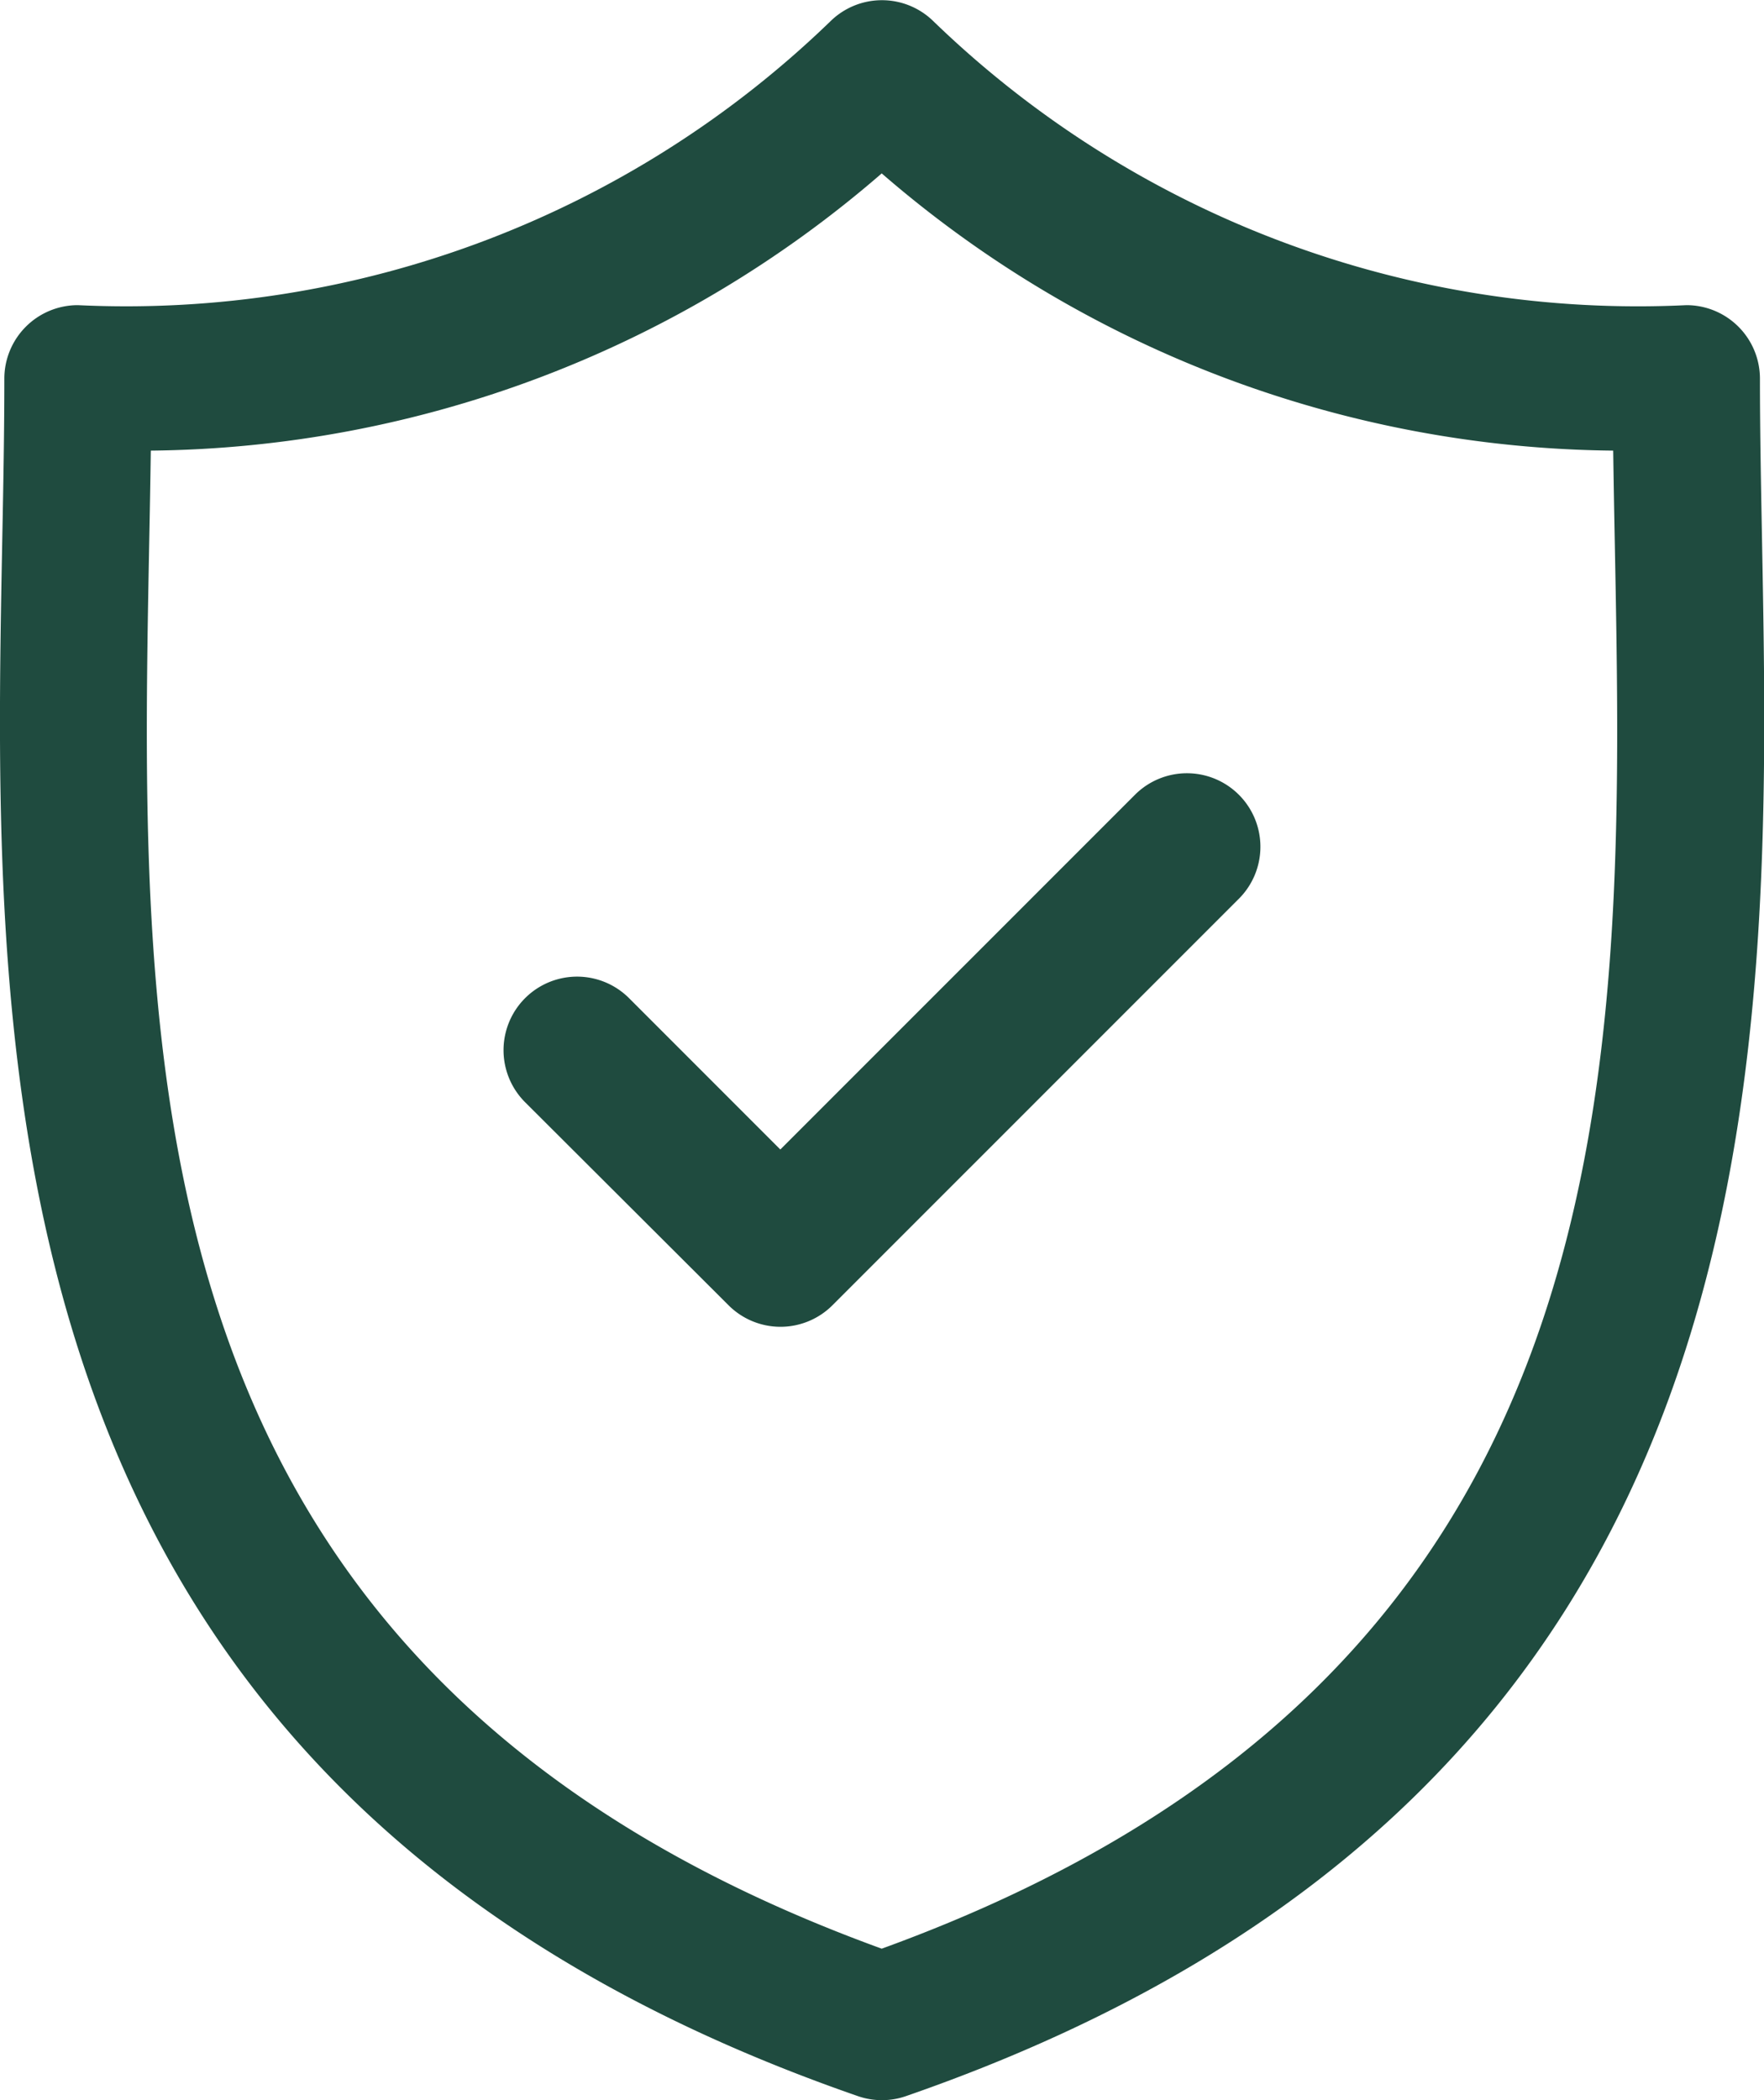
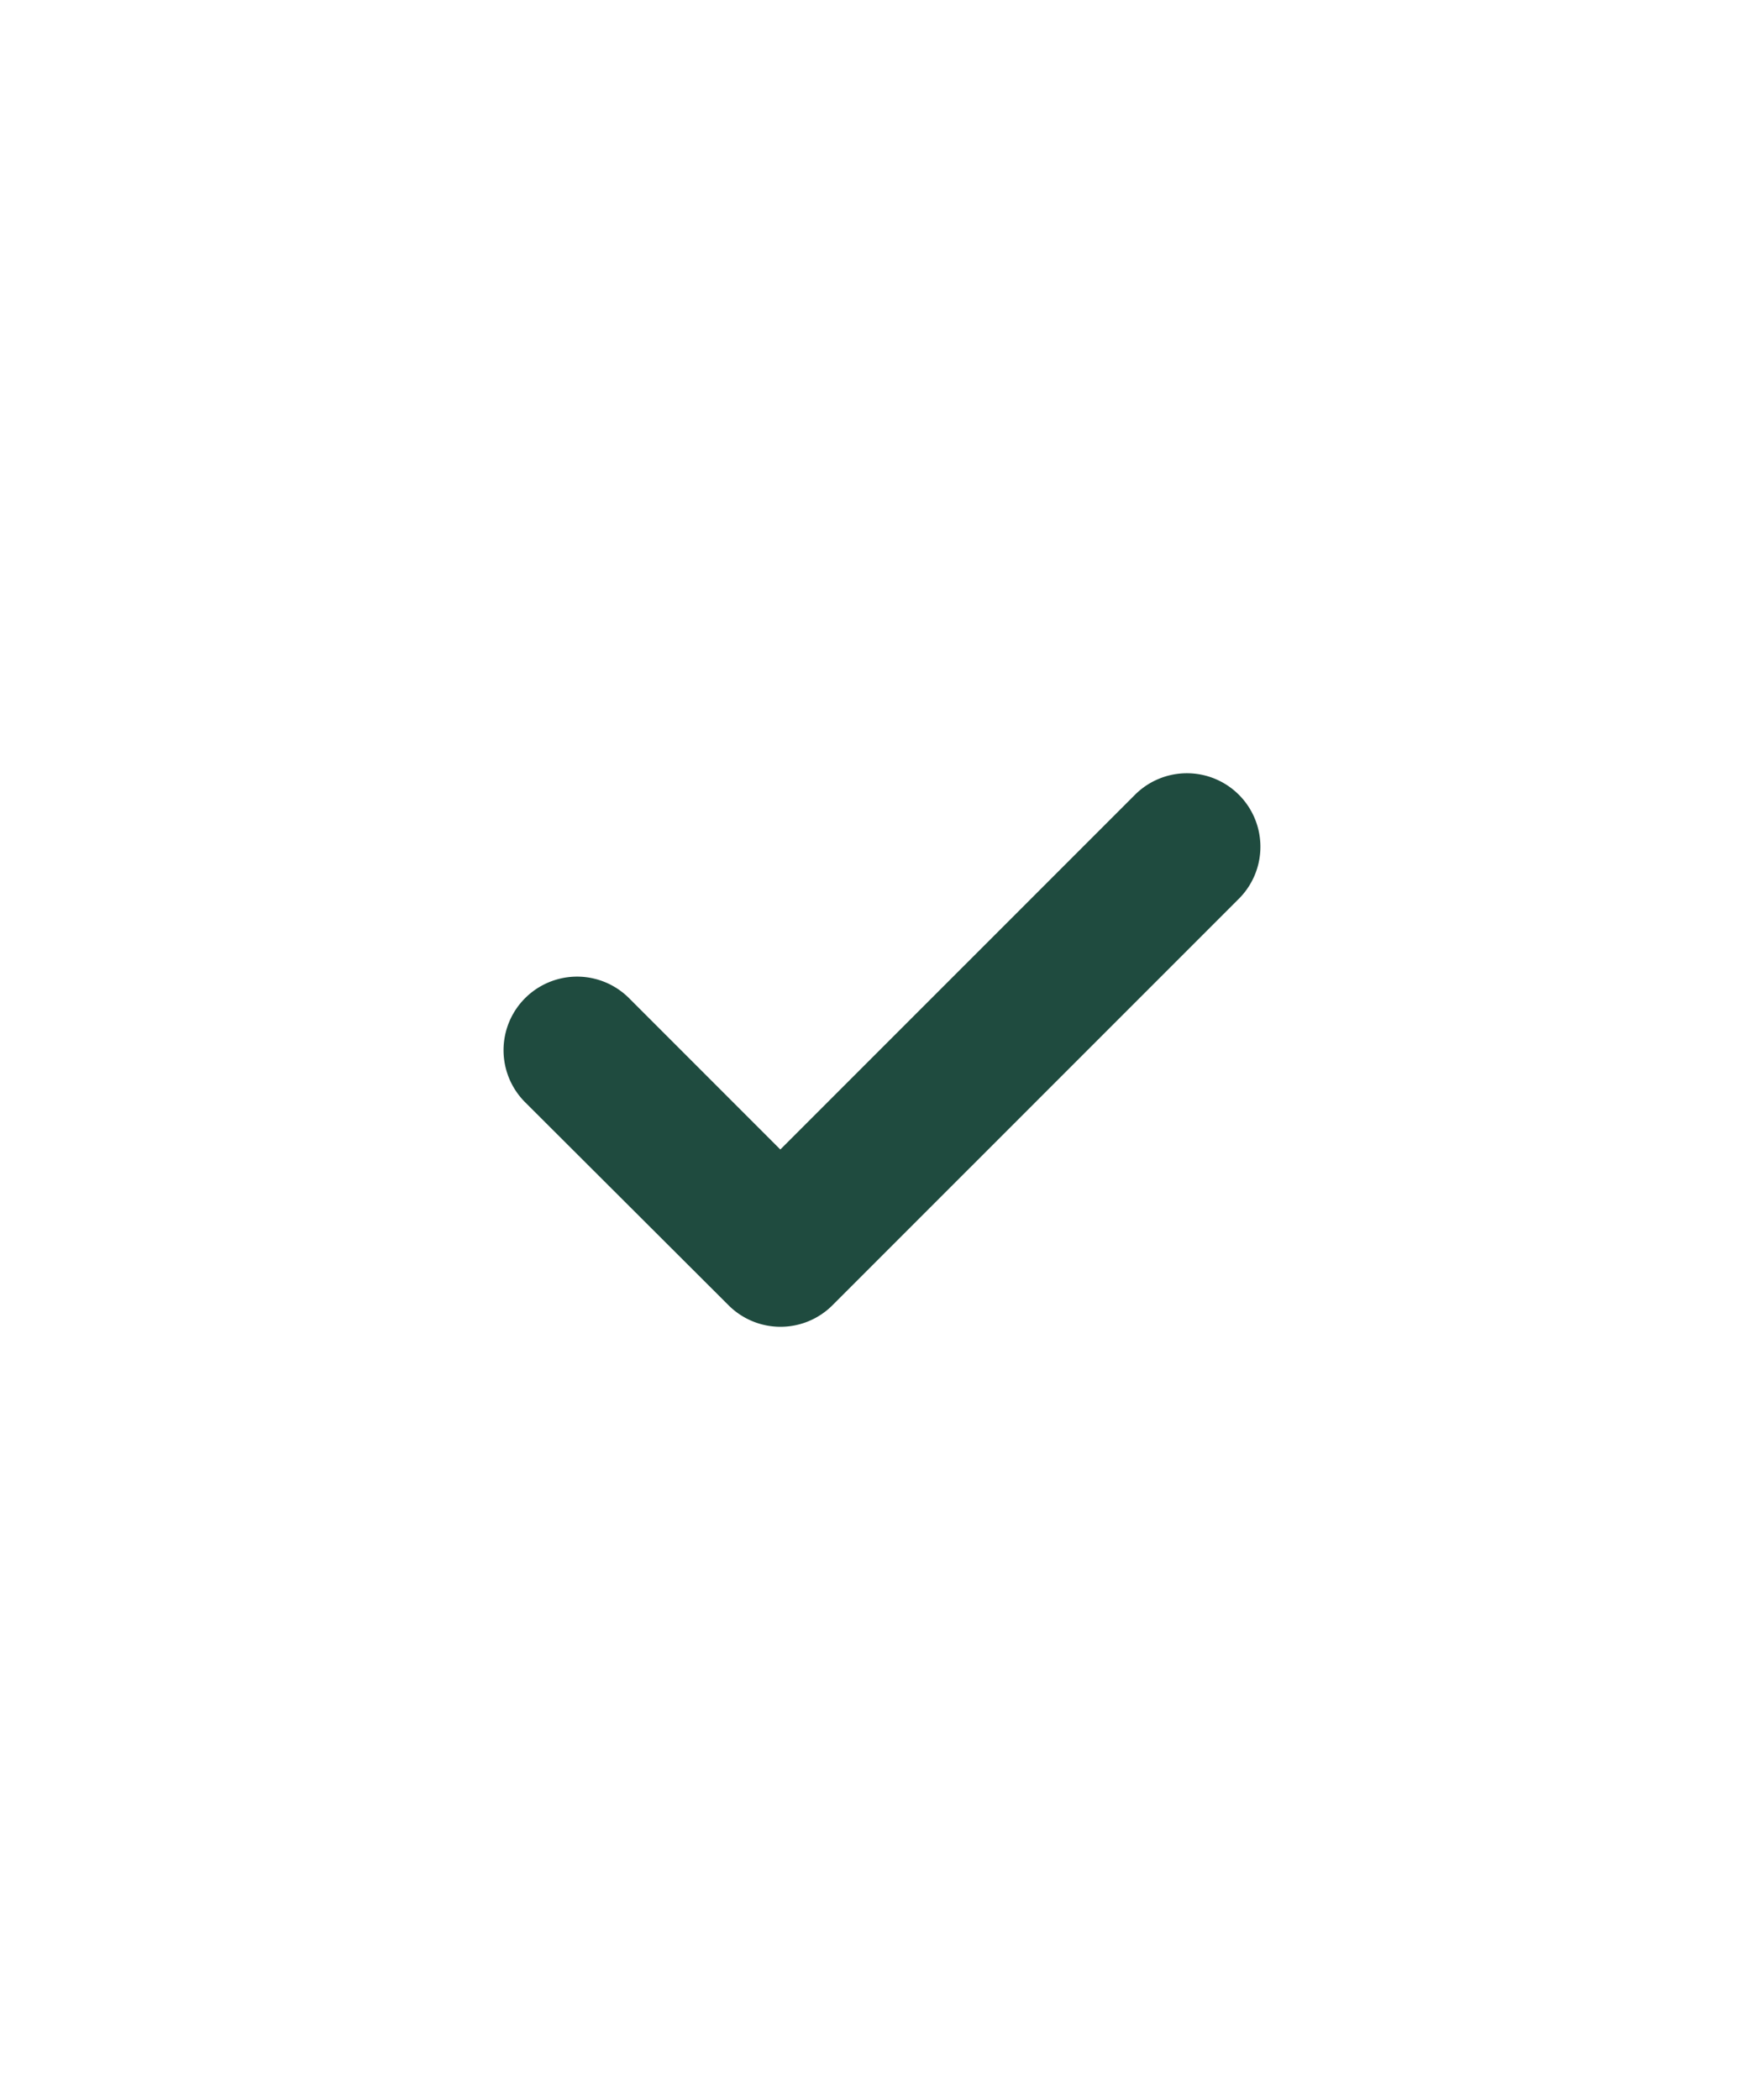
<svg xmlns="http://www.w3.org/2000/svg" width="25.208" height="30" viewBox="0 0 25.208 30">
  <g id="Group" transform="translate(-2.396 0)">
-     <path id="Vector" d="M12.947,29.942a1.049,1.049,0,0,1-.688,0C-.309,25.586-.112,15.263.032,7.725c.016-.81.03-1.576.03-2.316a1.05,1.05,0,0,1,1.05-1.05A14.476,14.476,0,0,0,11.871.3a1.05,1.05,0,0,1,1.464,0A14.478,14.478,0,0,0,24.1,4.359a1.05,1.05,0,0,1,1.05,1.05c0,.74.015,1.505.03,2.315C25.32,15.262,25.517,25.586,12.947,29.942ZM23.076,7.764c-.009-.454-.017-.895-.023-1.327A16.2,16.2,0,0,1,12.6,2.477,16.193,16.193,0,0,1,2.155,6.437c-.006.432-.014.873-.023,1.328C1.988,15.342,1.825,23.92,12.6,27.836,23.383,23.92,23.221,15.342,23.076,7.764Z" transform="translate(2.396 0)" fill="#1f4b3f" />
    <path id="Vector-2" data-name="Vector" d="M10.508.308a1.05,1.05,0,0,1,0,1.485L4.7,7.6a1.05,1.05,0,0,1-1.485,0L.308,4.7A1.05,1.05,0,1,1,1.793,3.213L3.955,5.375,9.023.308a1.05,1.05,0,0,1,1.485,0Z" transform="translate(9.592 11.045)" fill="#1f4b3f" />
  </g>
</svg>